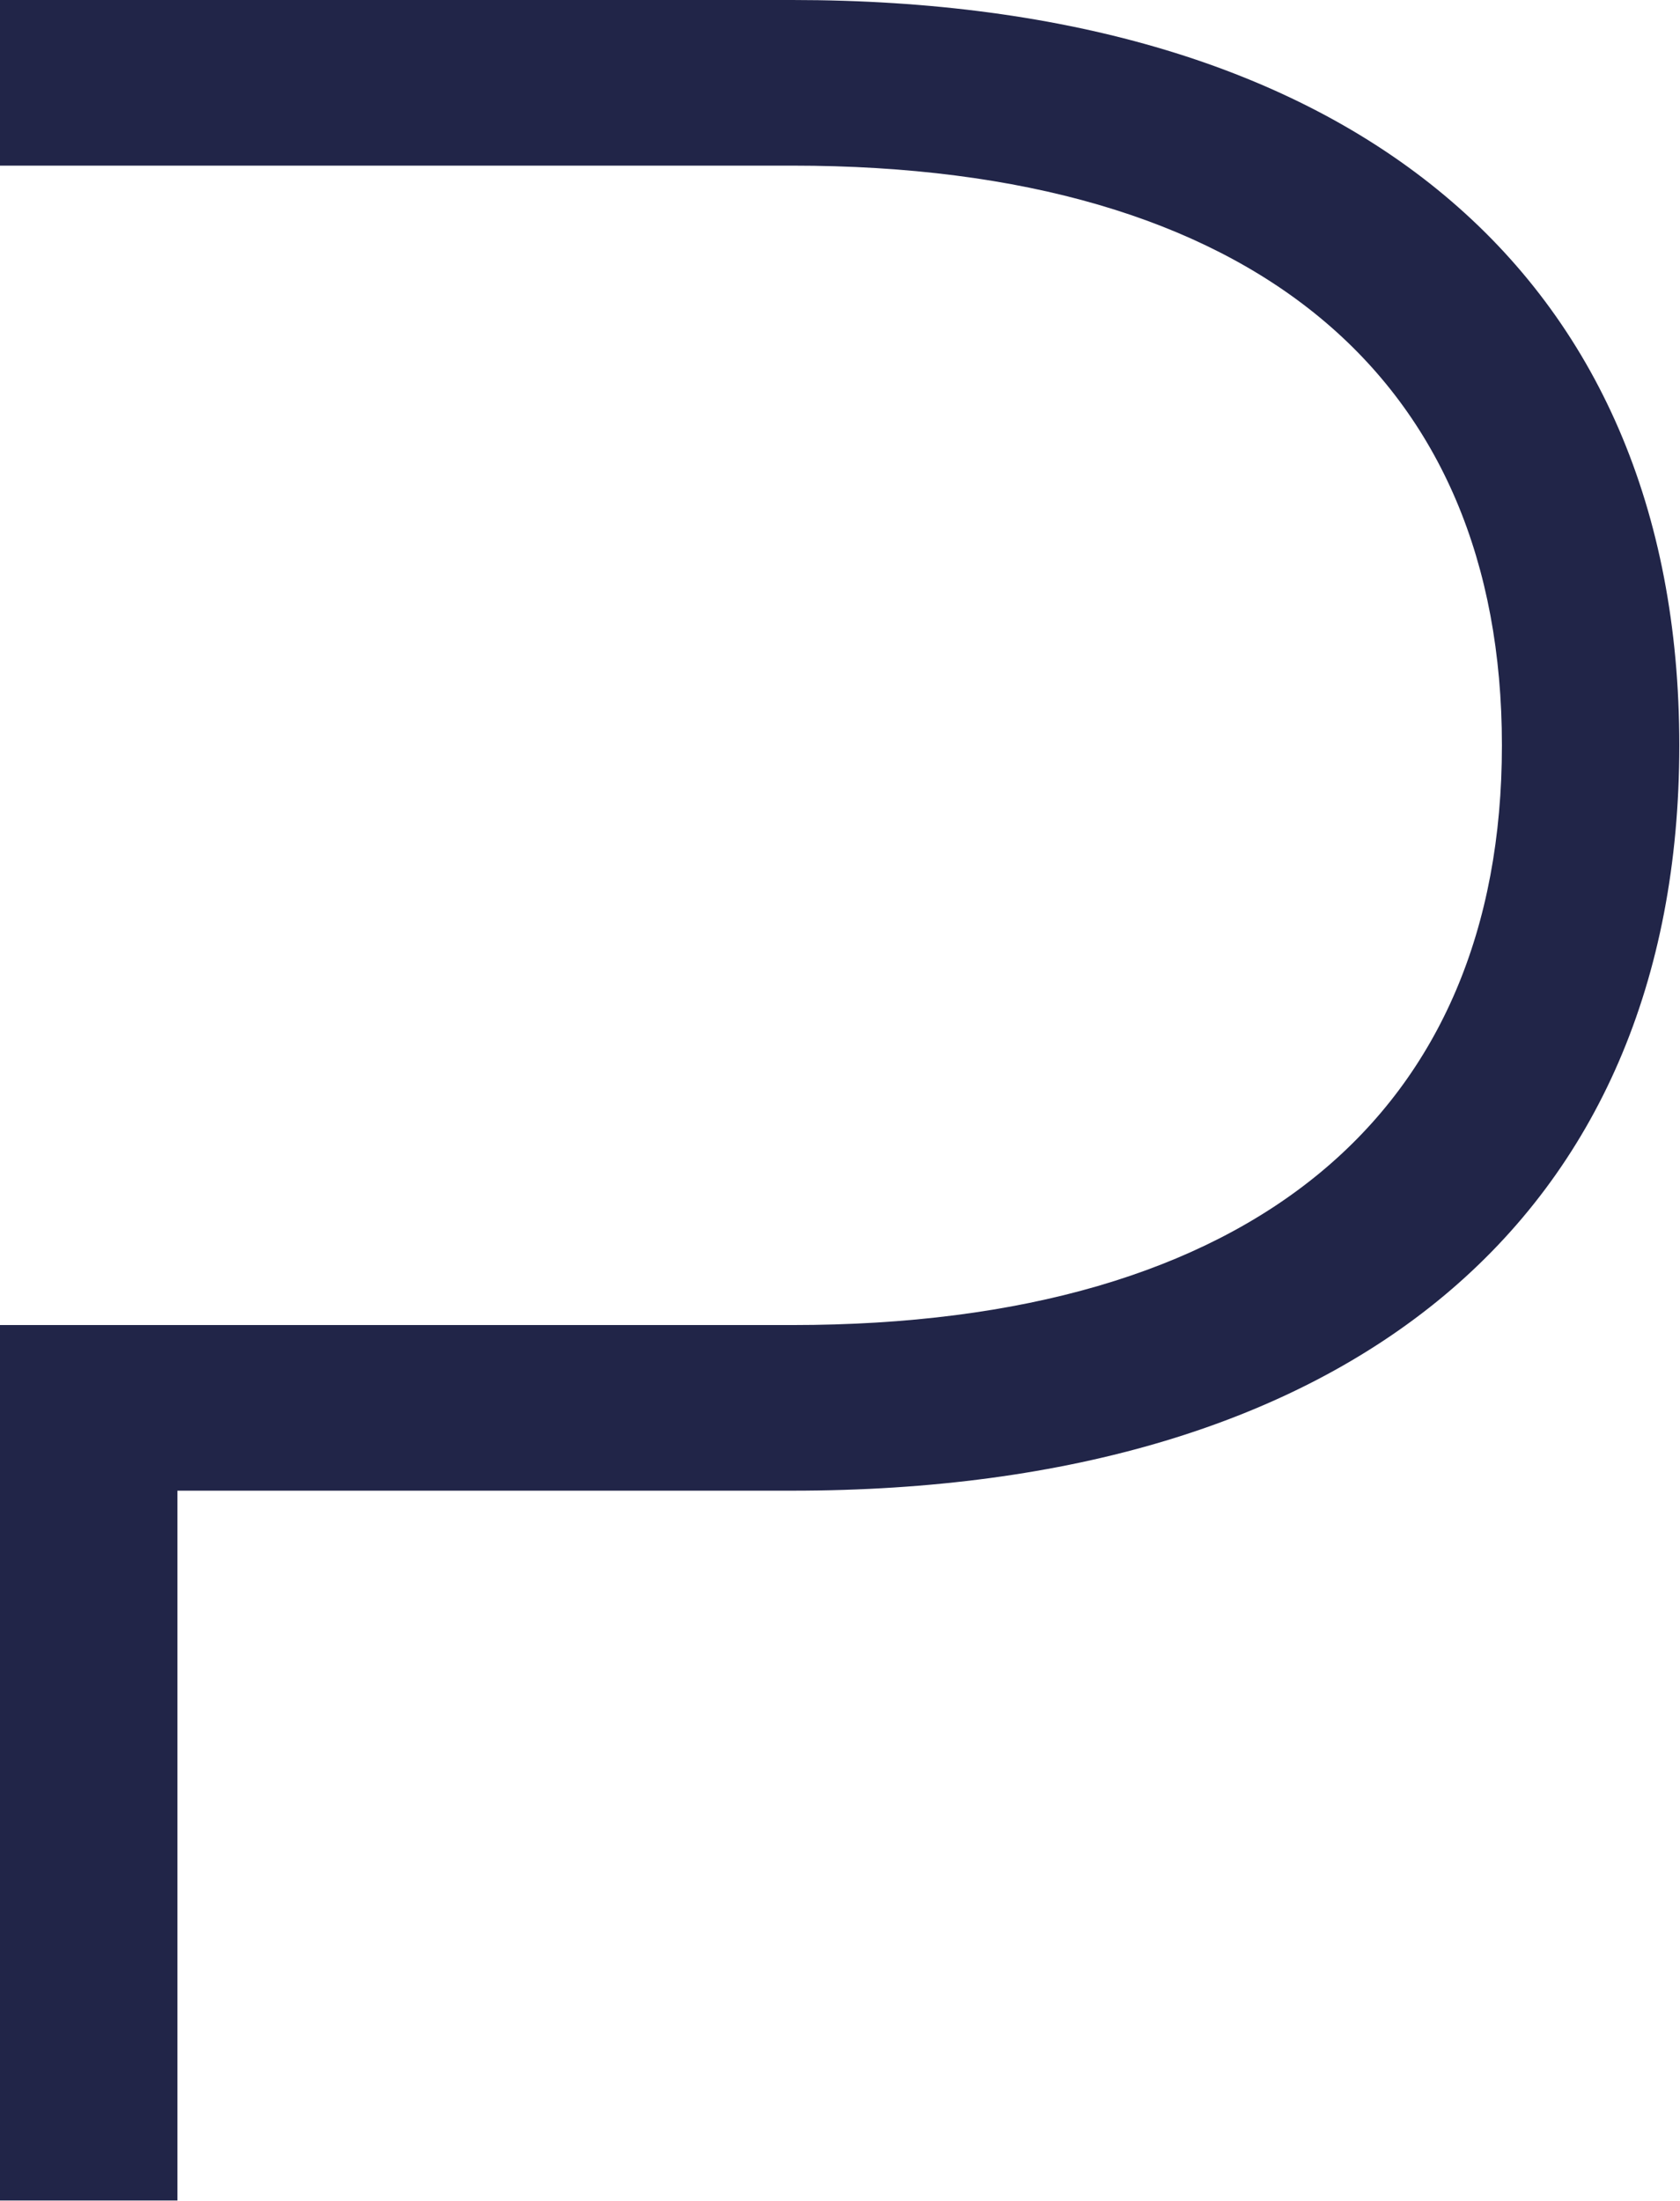
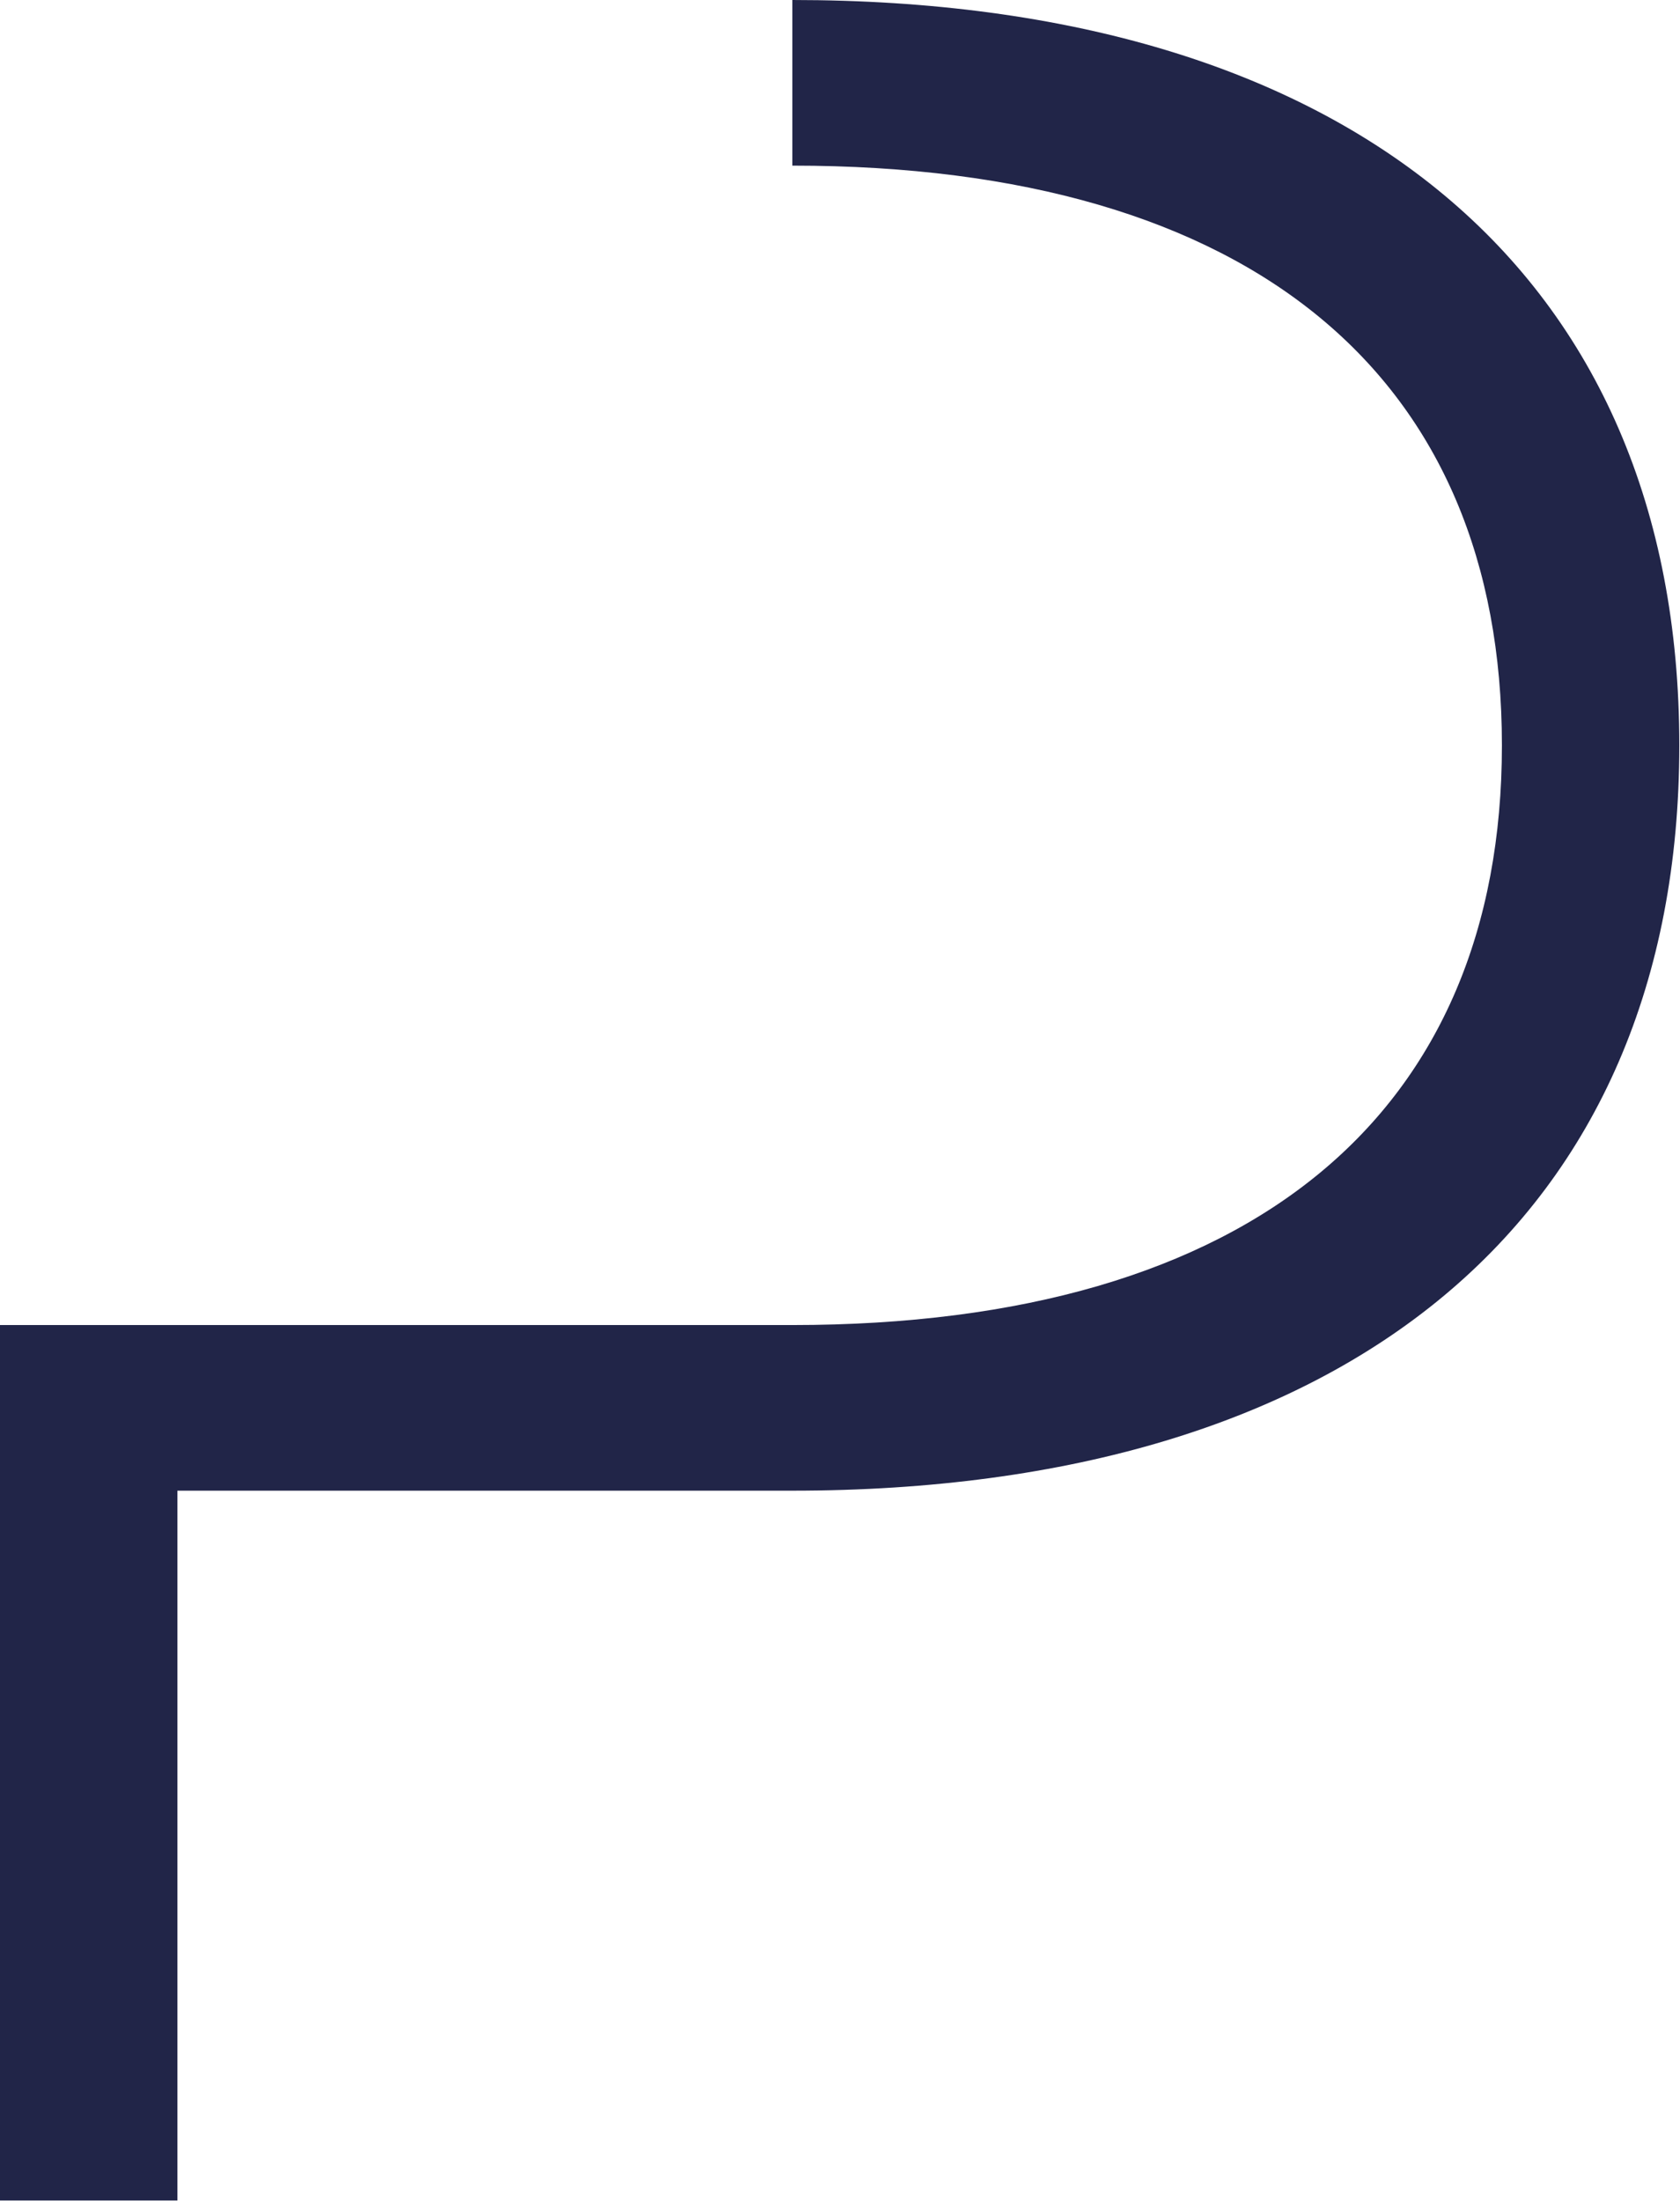
<svg xmlns="http://www.w3.org/2000/svg" id="Ebene_1" viewBox="0 0 24.15 31.63">
  <defs>
    <style>
      .cls-1 {
        fill: #212548;
      }
    </style>
  </defs>
-   <path class="cls-1" d="M0,0h11.39c7.99,0,12.75,3.91,12.75,10.71s-4.76,10.71-12.75,10.71H2.55v10.2H0v-12.58h11.39c6.63,0,10.2-3.06,10.2-8.33S18.03,2.38,11.39,2.38H0V0Z" />
+   <path class="cls-1" d="M0,0h11.39c7.99,0,12.75,3.91,12.75,10.71s-4.76,10.71-12.75,10.71H2.55v10.2H0v-12.58h11.39c6.63,0,10.2-3.06,10.2-8.33S18.03,2.38,11.39,2.38V0Z" />
</svg>